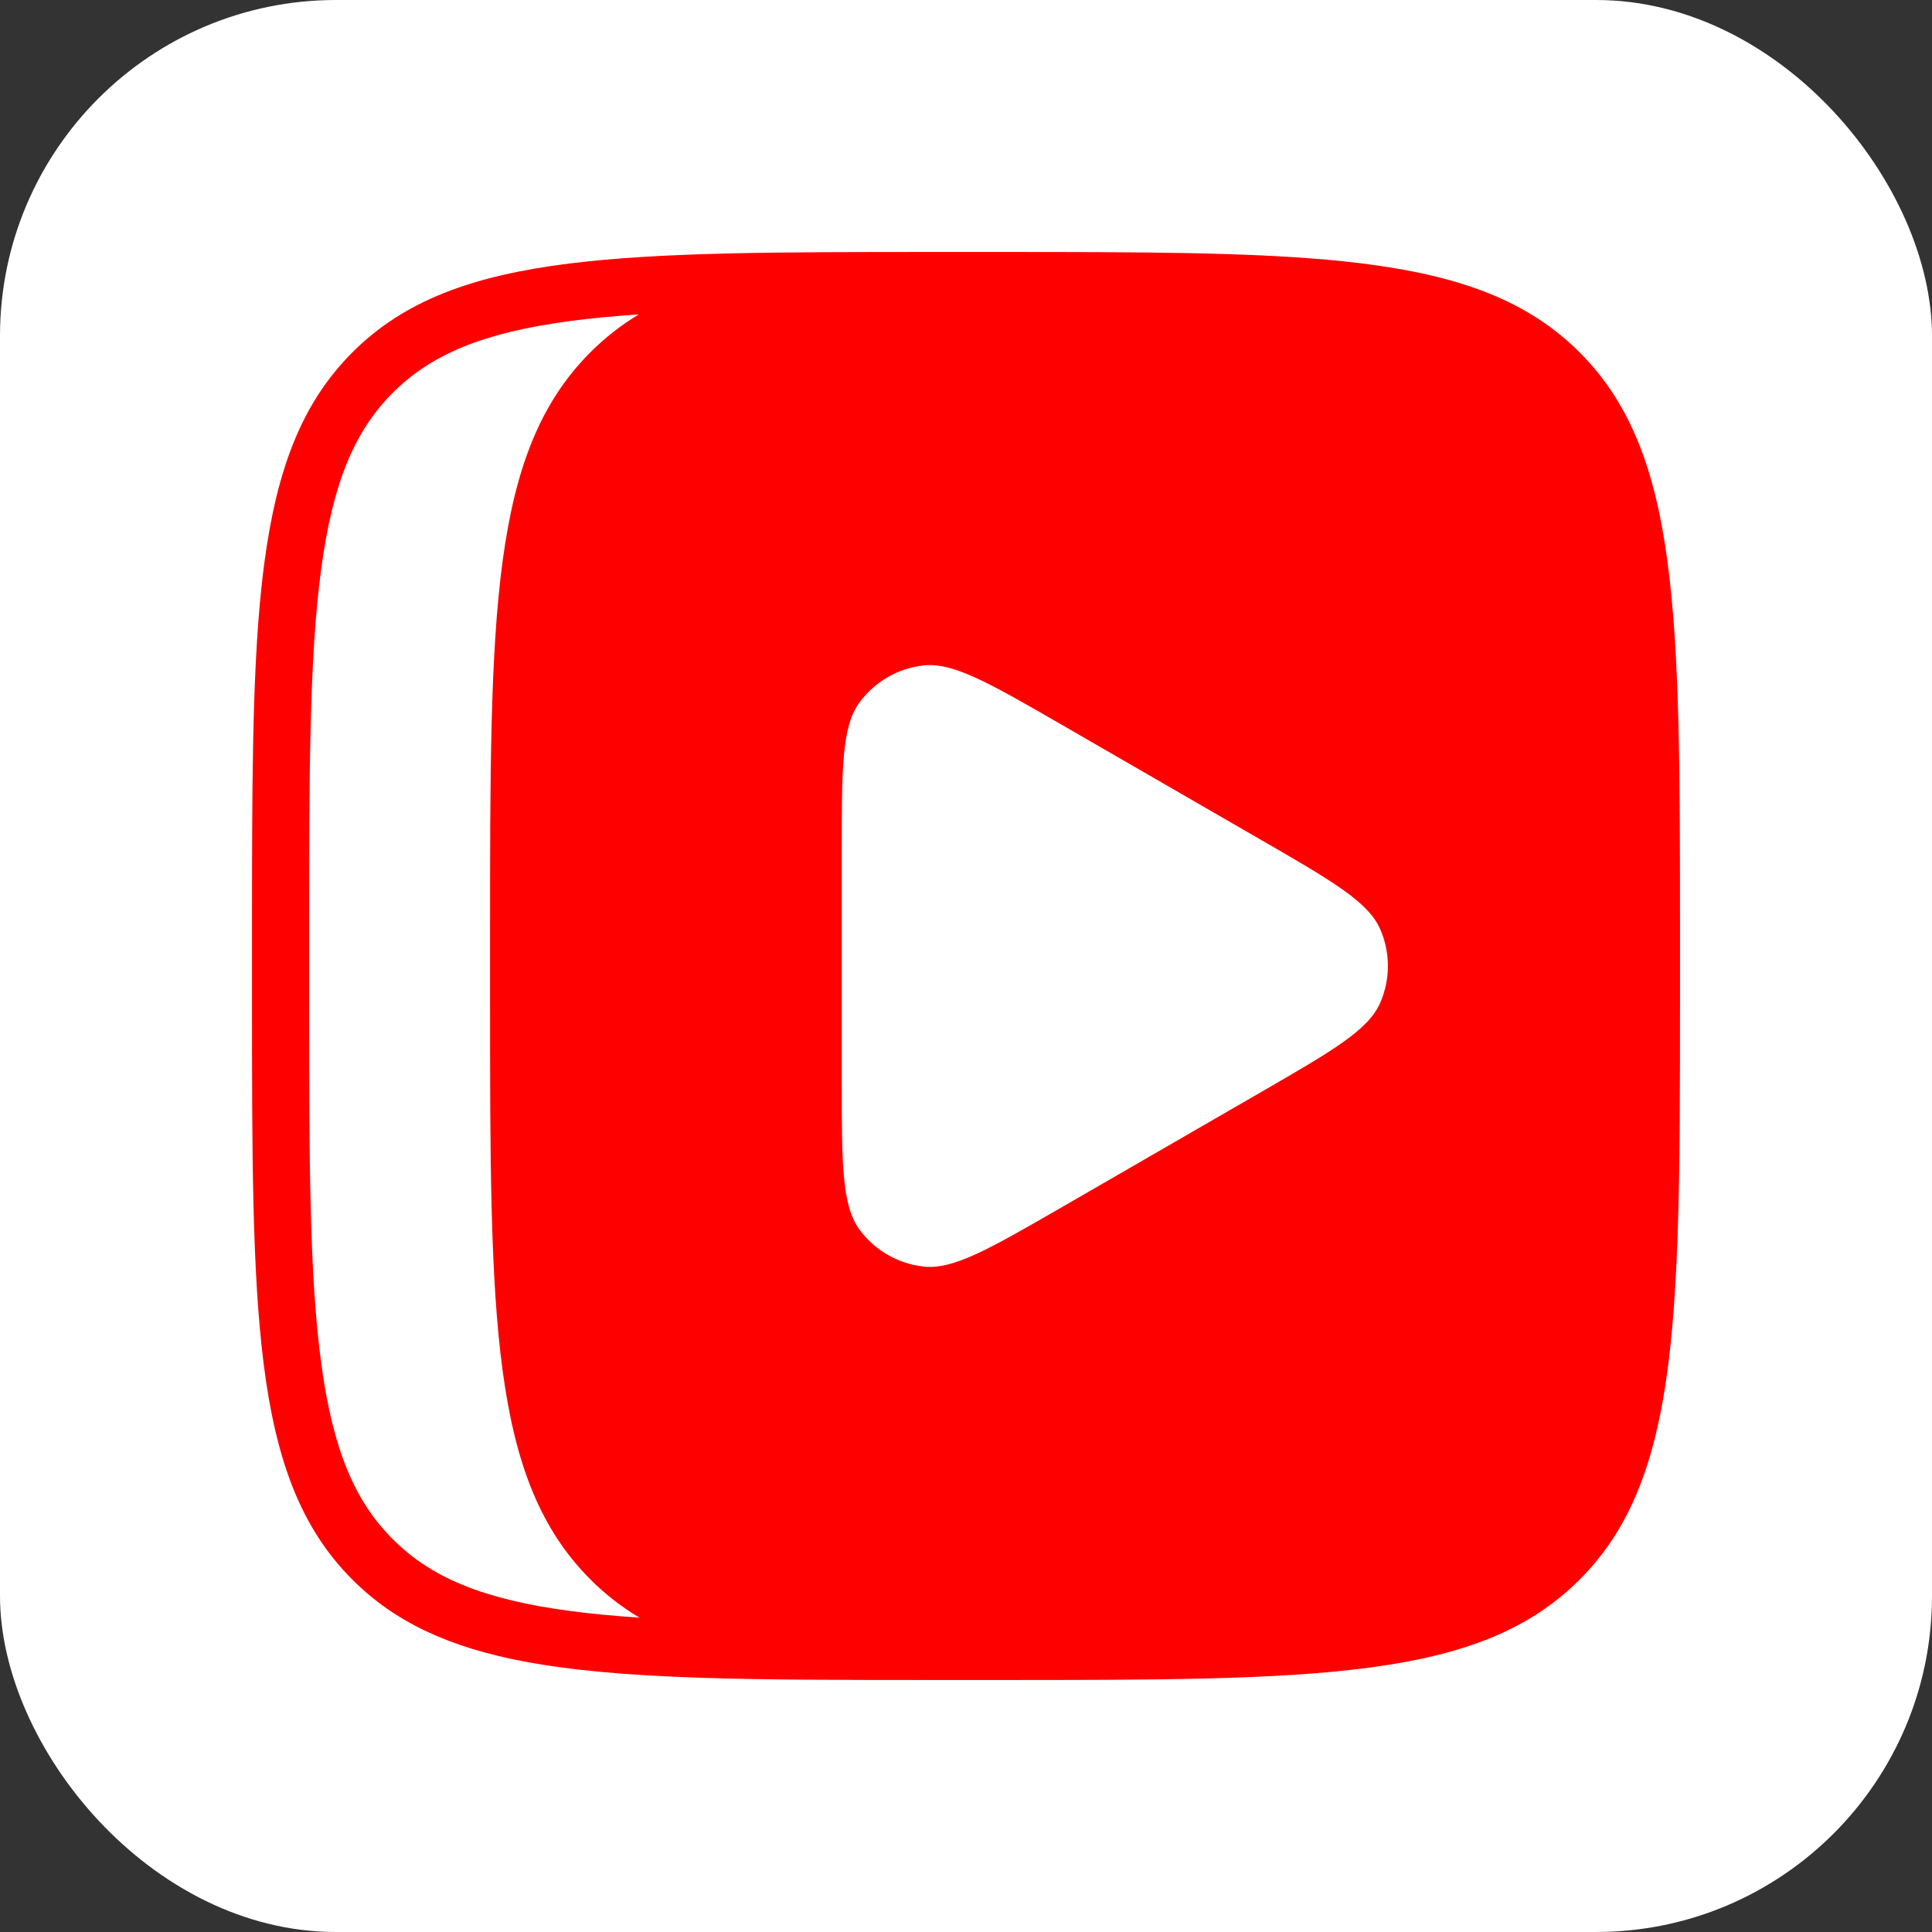
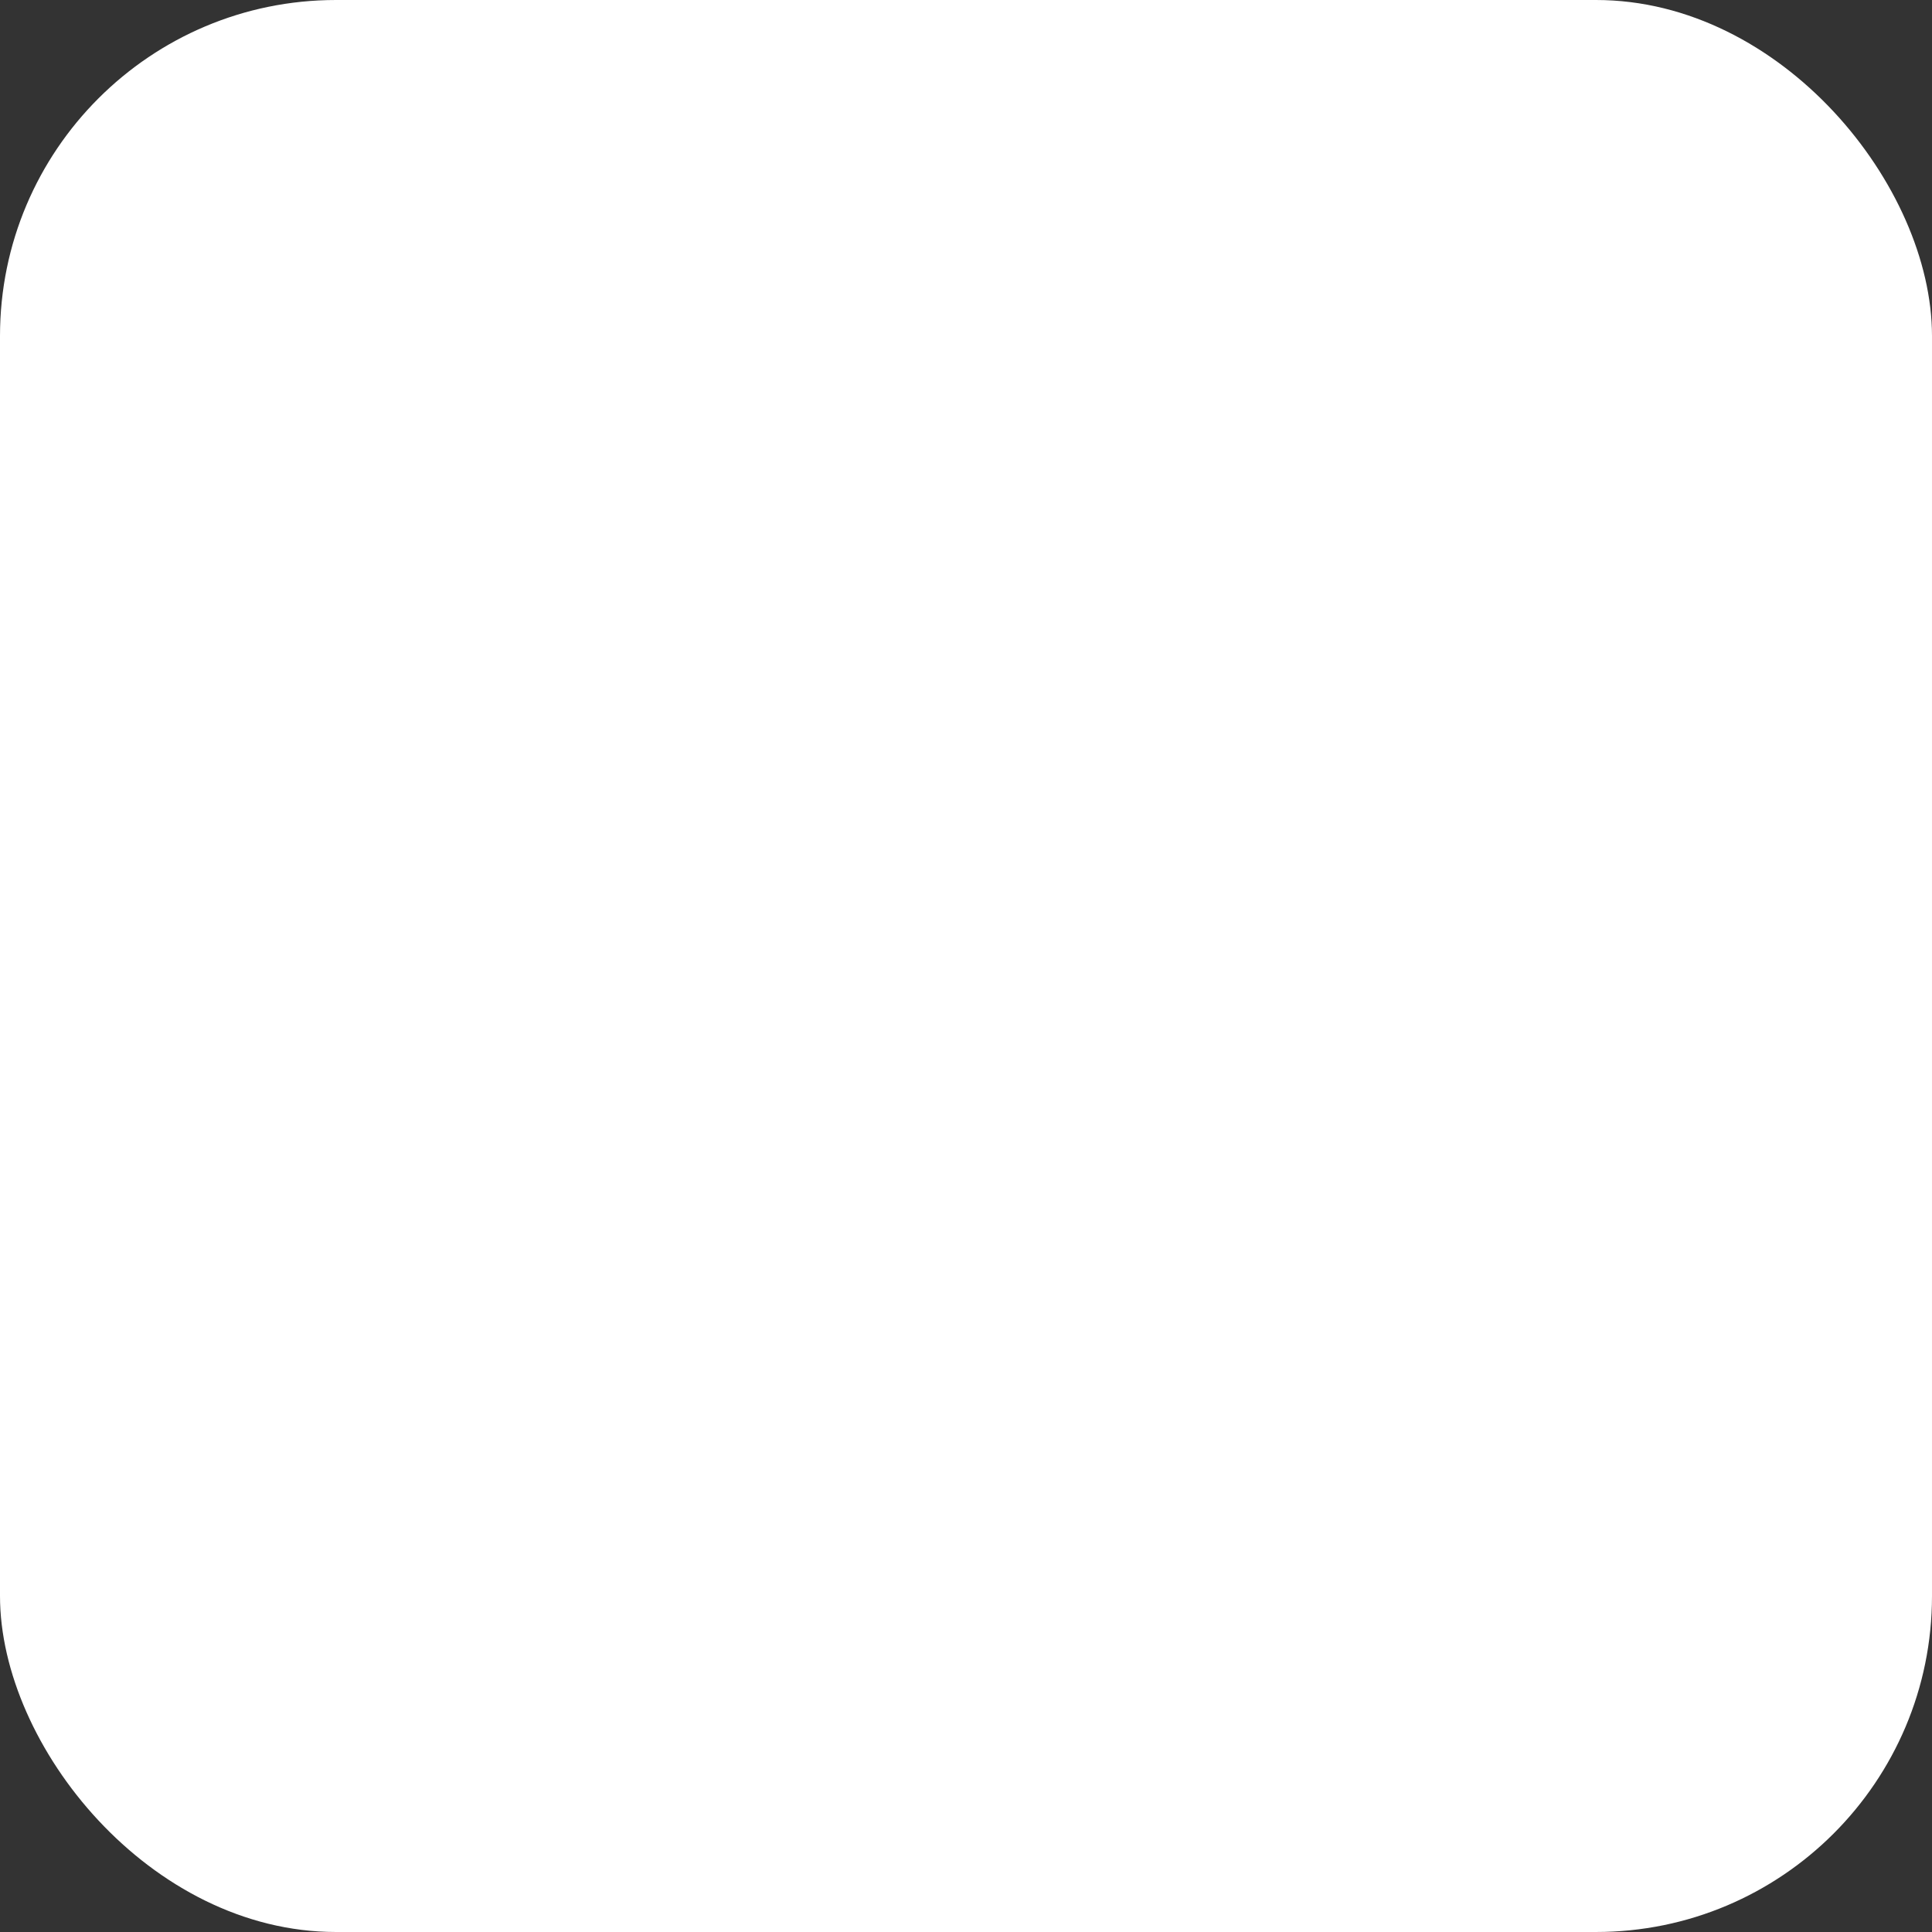
<svg xmlns="http://www.w3.org/2000/svg" width="46" height="46" viewBox="0 0 46 46" fill="none">
  <rect x="0" y="0" width="46" height="46" fill="#333333" stroke="none" />
  <rect width="46" height="46" rx="8" fill="white" />
-   <path fill-rule="evenodd" clip-rule="evenodd" d="M39.701 13.366C39.403 11.144 38.805 9.585 37.61 8.39C36.415 7.195 34.856 6.598 32.634 6.299C32.426 6.271 32.212 6.245 31.991 6.222C29.863 6 27.166 6 23.68 6H22.32C18.576 6 15.744 6 13.547 6.275C11.228 6.566 9.617 7.163 8.39 8.39C7.195 9.585 6.598 11.144 6.299 13.366C6.271 13.574 6.245 13.789 6.222 14.009C6 16.137 6 18.834 6 22.32V23.68C6 27.424 6 30.256 6.275 32.453C6.566 34.772 7.163 36.383 8.39 37.61C9.417 38.637 10.714 39.223 12.469 39.557C14.797 40 17.933 40 22.32 40H23.68C27.527 40 30.412 40 32.634 39.701C34.856 39.403 36.415 38.805 37.61 37.61C38.637 36.583 39.223 35.286 39.557 33.531C40 31.203 40 28.067 40 23.68V22.32C40 18.473 40 15.588 39.701 13.366ZM20.46 16.73C20.042 17.302 20.042 18.294 20.042 20.28V25.72C20.042 27.702 20.042 28.695 20.46 29.27C20.824 29.769 21.382 30.092 21.997 30.157C22.701 30.232 23.554 29.739 25.261 28.755L30.036 25.996C31.723 25.021 32.57 24.531 32.857 23.887C33.108 23.323 33.108 22.677 32.857 22.113C32.568 21.467 31.711 20.97 29.99 19.977L25.281 17.257C23.561 16.265 22.701 15.768 21.997 15.843C21.382 15.908 20.824 16.231 20.46 16.73ZM15.226 38.516C14.622 38.476 14.065 38.423 13.547 38.353C11.476 38.075 10.252 37.548 9.352 36.648C8.451 35.748 7.925 34.524 7.647 32.453C7.363 30.342 7.36 27.565 7.36 23.68V22.32C7.36 18.435 7.363 15.658 7.647 13.547C7.925 11.476 8.451 10.252 9.352 9.352C10.252 8.451 11.476 7.925 13.547 7.647C14.06 7.578 14.613 7.525 15.21 7.486C14.79 7.739 14.408 8.037 14.058 8.387C11.668 10.777 11.668 14.622 11.668 22.317V23.677C11.668 31.371 11.668 35.216 14.058 37.606C14.411 37.96 14.799 38.26 15.226 38.516Z" fill="#FF0000" />
</svg>